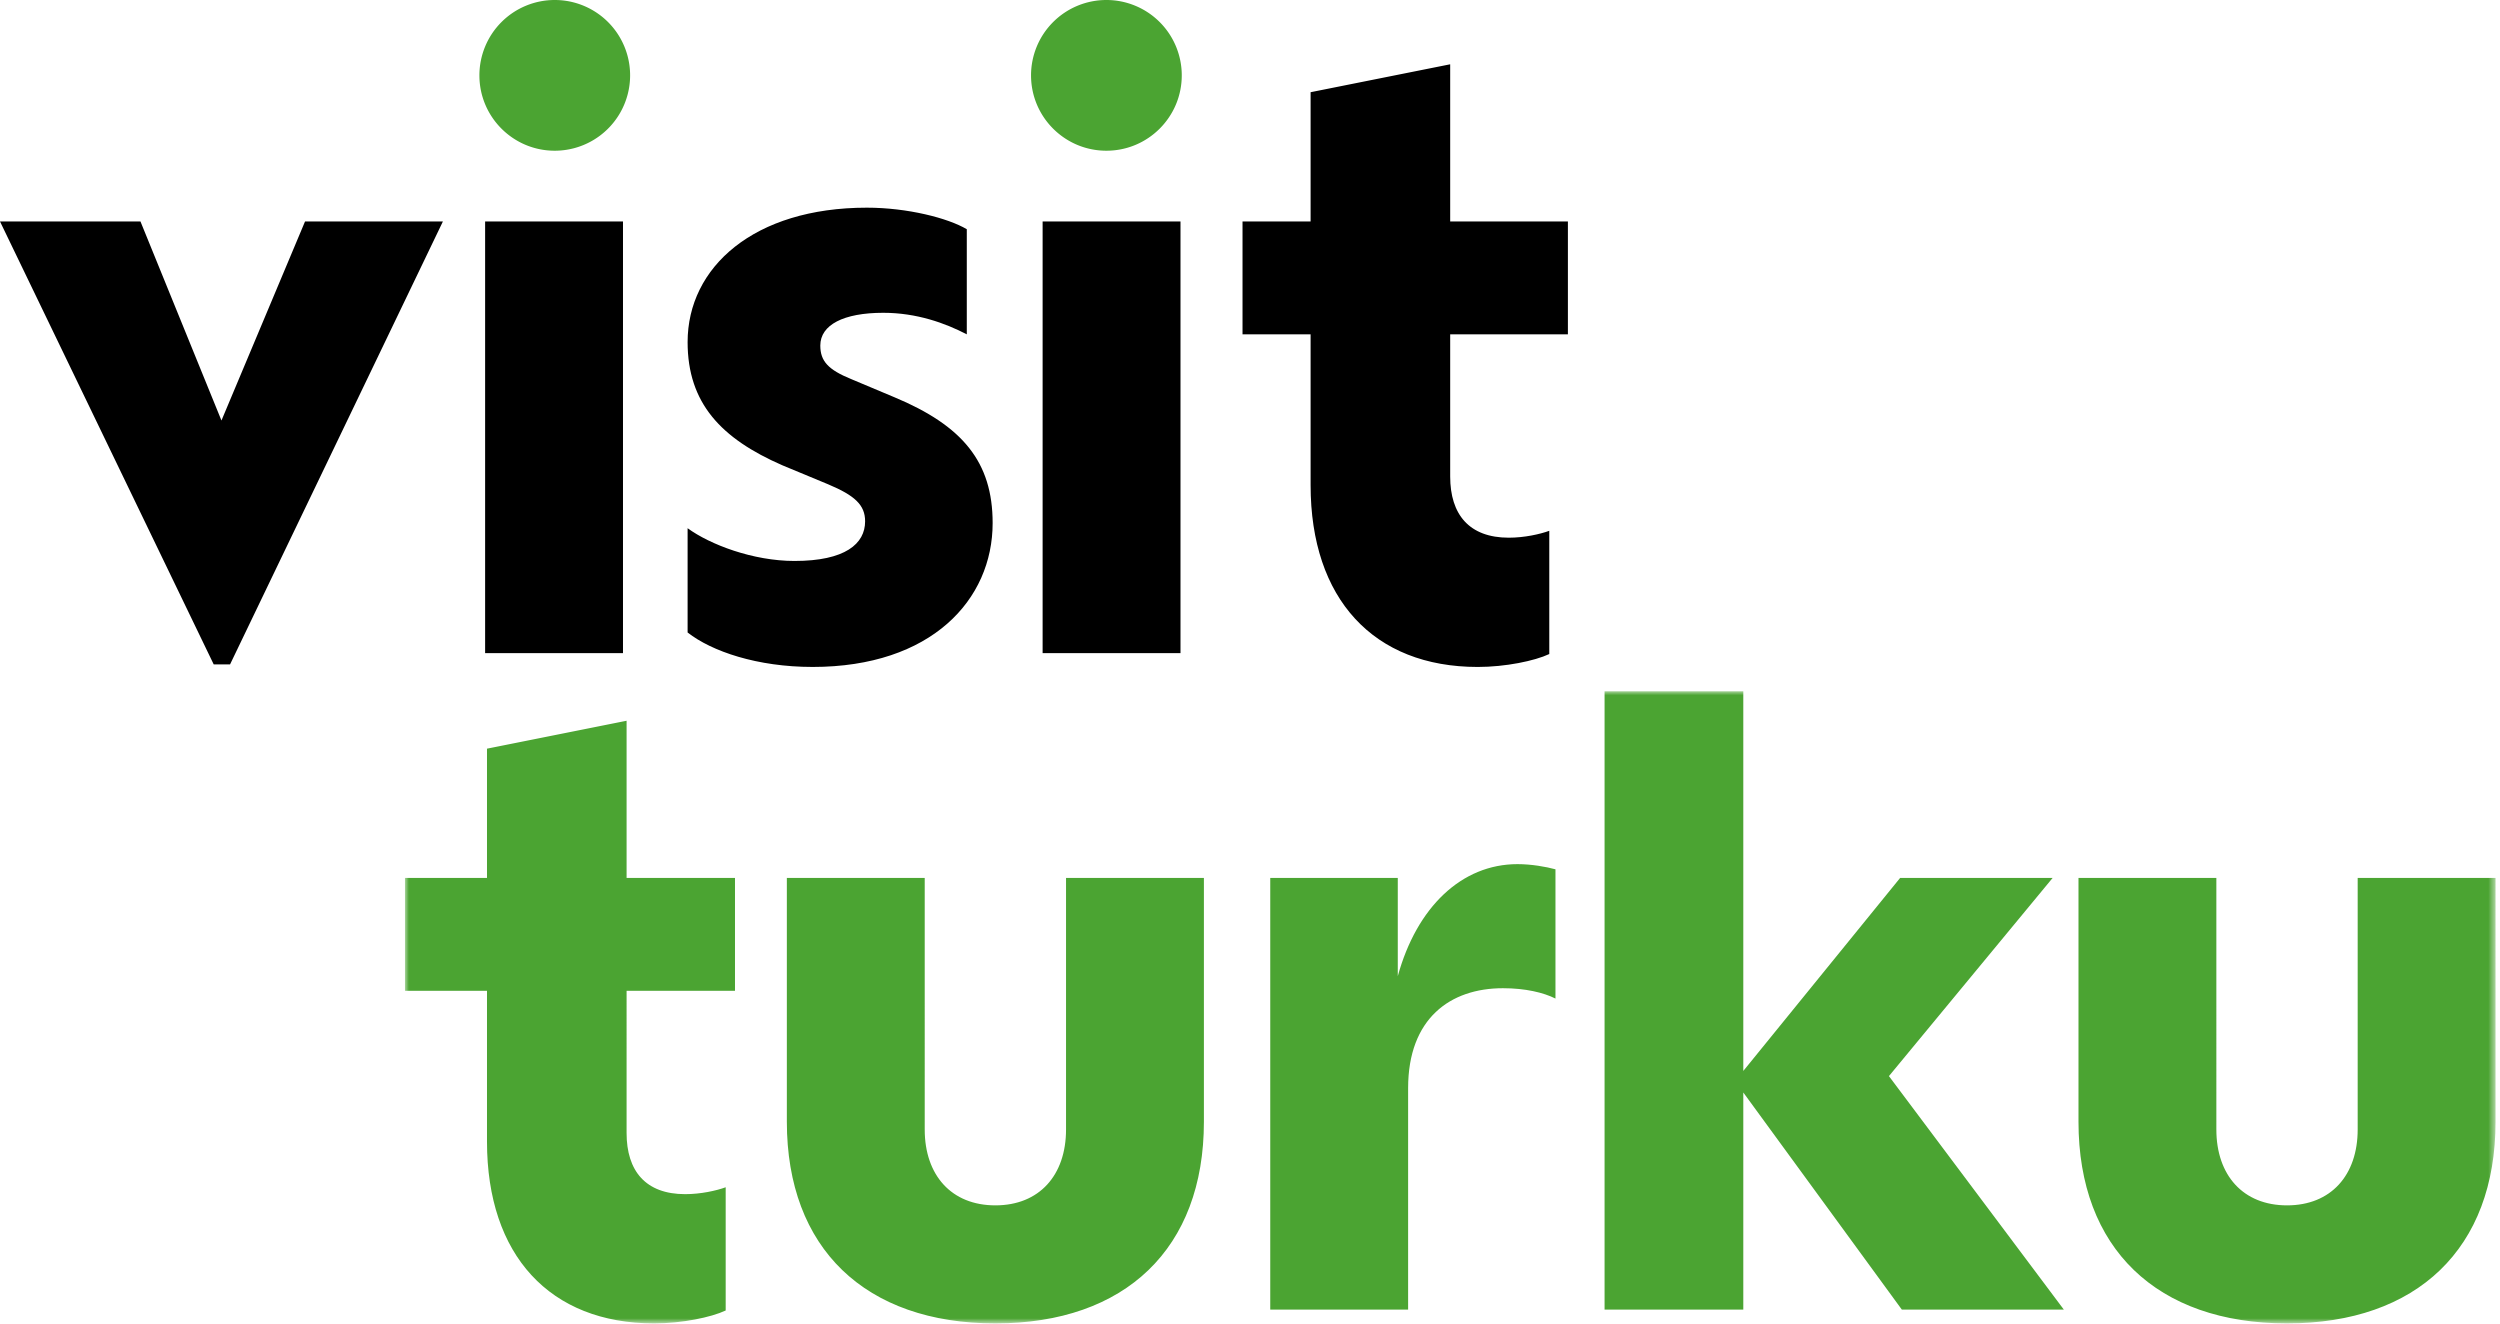
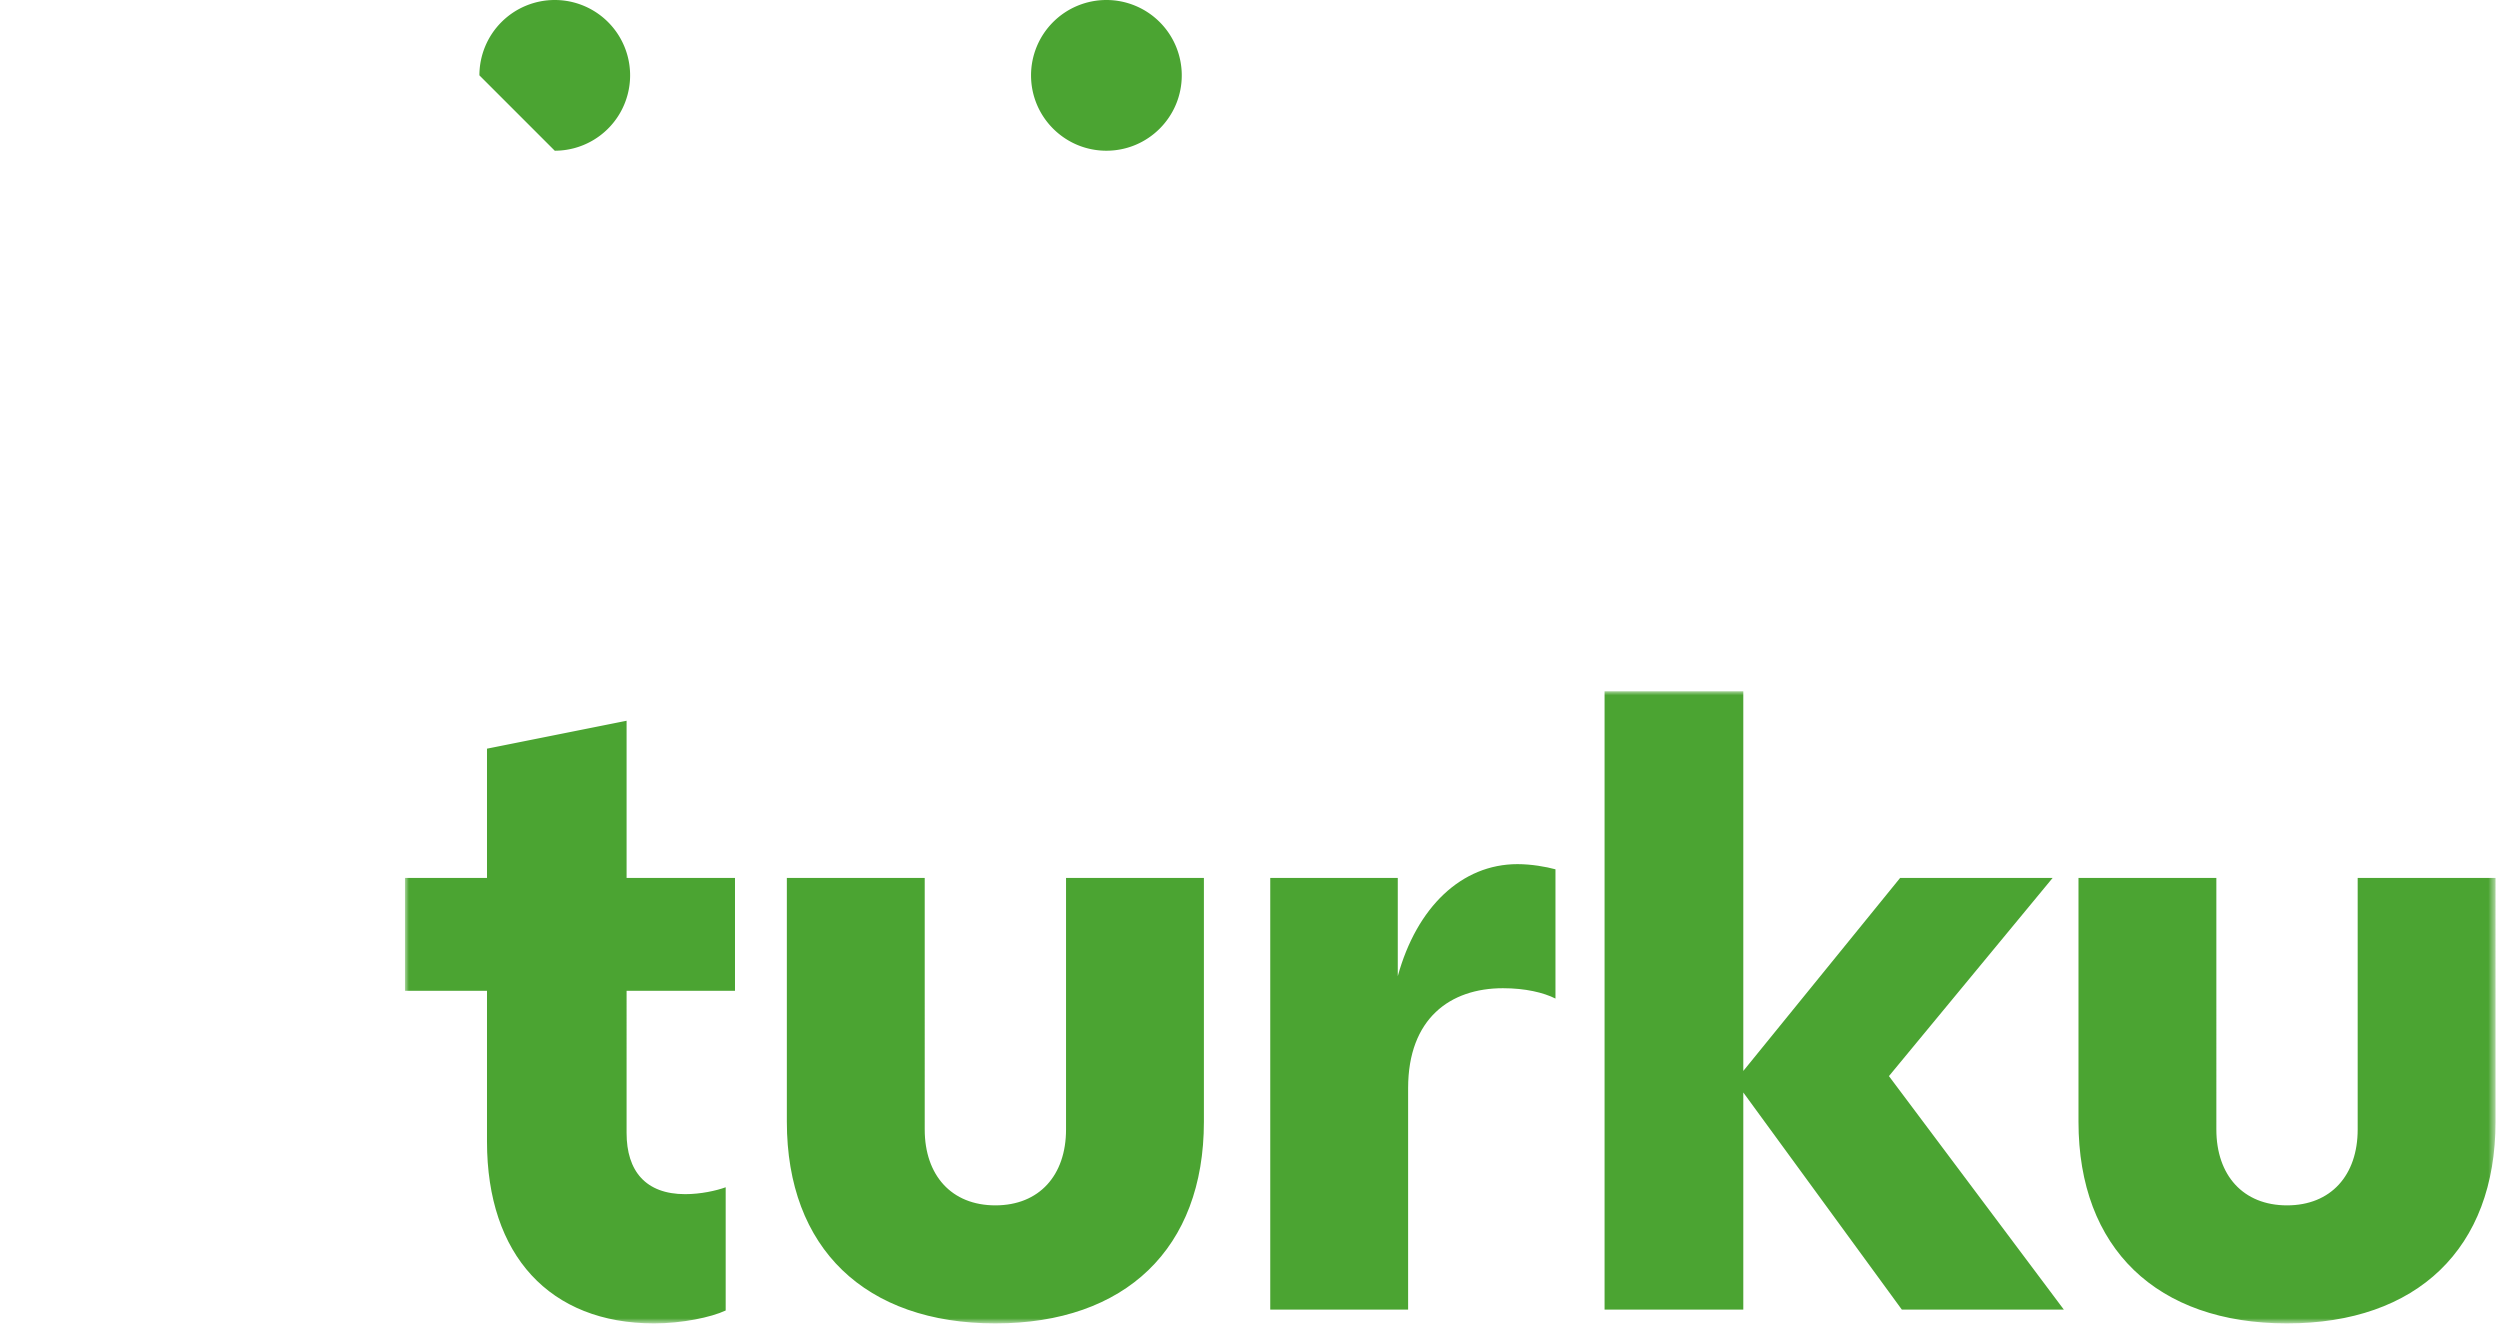
<svg xmlns="http://www.w3.org/2000/svg" xmlns:xlink="http://www.w3.org/1999/xlink" width="321" height="170" viewBox="0 0 321 170">
  <defs>
    <path id="a" d="M0 0h268.431v81.165H0z" />
  </defs>
  <g fill="none" fill-rule="evenodd">
    <g transform="translate(51.997 88.761)">
      <mask id="b" fill="#fff">
        <use xlink:href="#a" />
      </mask>
      <path d="M42.376 38.458V23.964H28.457V3.783L10.533 7.368v16.596H0v14.494h10.533V57.82c0 14.605 8.077 23.345 21.465 23.345 3.54 0 7.302-.774 9.183-1.659V63.684c-1.217.443-3.209.885-5.2.885-5.09 0-7.524-2.987-7.524-7.855V38.458h13.919Zm33.433 42.707c16.707 0 26.775-9.625 26.775-25.89V23.964H84.882v32.307c0 5.864-3.43 9.737-9.073 9.737-5.643 0-9.072-3.873-9.072-9.737V23.964H49.034v31.311c0 16.265 10.068 25.89 26.775 25.89Zm67.048-58.971c-7.192 0-12.945 5.532-15.379 14.383V23.964h-16.375v55.431h17.702V50.96c0-8.962 5.422-12.834 12.171-12.834 2.876 0 5.2.553 6.749 1.328V22.858c-1.217-.332-3.098-.664-4.868-.664Zm70.145 57.201-22.46-29.984 21.021-25.447H191.98l-20.137 24.784V0H154.03v79.395h17.813V51.514l20.358 27.881h20.801Zm28.654 1.77c16.707 0 26.775-9.625 26.775-25.89V23.964h-17.702v32.307c0 5.864-3.43 9.737-9.073 9.737-5.643 0-9.073-3.873-9.073-9.737V23.964h-17.702v31.311c0 16.265 10.068 25.89 26.775 25.89Z" fill="#4ba432" mask="url(#b)" />
    </g>
-     <path d="M39.167 28.435 28.435 53.993l-10.4-25.558H0l27.439 56.87h2.102l27.329-56.87H39.167Zm23.122 55.431h17.703v-55.43H62.289v55.43Zm42.042 1.77c15.269 0 23.124-8.63 23.124-18.477 0-7.855-3.872-12.502-12.613-16.153l-5.532-2.324c-2.987-1.217-3.983-2.323-3.983-4.315 0-2.655 2.988-4.204 8.077-4.204 4.315 0 7.966 1.328 10.732 2.766V29.431c-2.434-1.439-7.634-2.766-12.834-2.766-14.494 0-23.013 7.634-23.013 17.26 0 7.855 4.315 12.391 12.17 15.821l5.864 2.434c3.43 1.44 4.758 2.656 4.758 4.758 0 2.877-2.545 5.09-9.073 5.09-5.311 0-10.843-2.103-13.719-4.205v13.388c3.098 2.434 8.961 4.425 16.042 4.425Zm29.541-1.77h17.703v-55.43h-17.703v55.43Zm67.446-40.937V28.435h-15.114V8.255l-17.923 3.584v16.596h-8.741V42.93h8.741v19.362c0 14.605 8.076 23.345 21.464 23.345 3.54 0 7.302-.774 9.183-1.659V68.155c-1.217.443-3.208.885-5.2.885-5.09 0-7.524-2.987-7.524-7.855V42.93h15.114Z" fill="#000" />
-     <path d="M71.231 19.352a9.676 9.676 0 1 0 0-19.352 9.676 9.676 0 0 0-9.675 9.676c0 5.343 4.332 9.676 9.675 9.676M142.062 19.352c5.344 0 9.676-4.333 9.676-9.676A9.676 9.676 0 0 0 142.062 0a9.676 9.676 0 0 0-9.676 9.676c0 5.343 4.332 9.676 9.676 9.676" fill="#4ba432" />
+     <path d="M71.231 19.352a9.676 9.676 0 1 0 0-19.352 9.676 9.676 0 0 0-9.675 9.676M142.062 19.352c5.344 0 9.676-4.333 9.676-9.676A9.676 9.676 0 0 0 142.062 0a9.676 9.676 0 0 0-9.676 9.676c0 5.343 4.332 9.676 9.676 9.676" fill="#4ba432" />
  </g>
</svg>